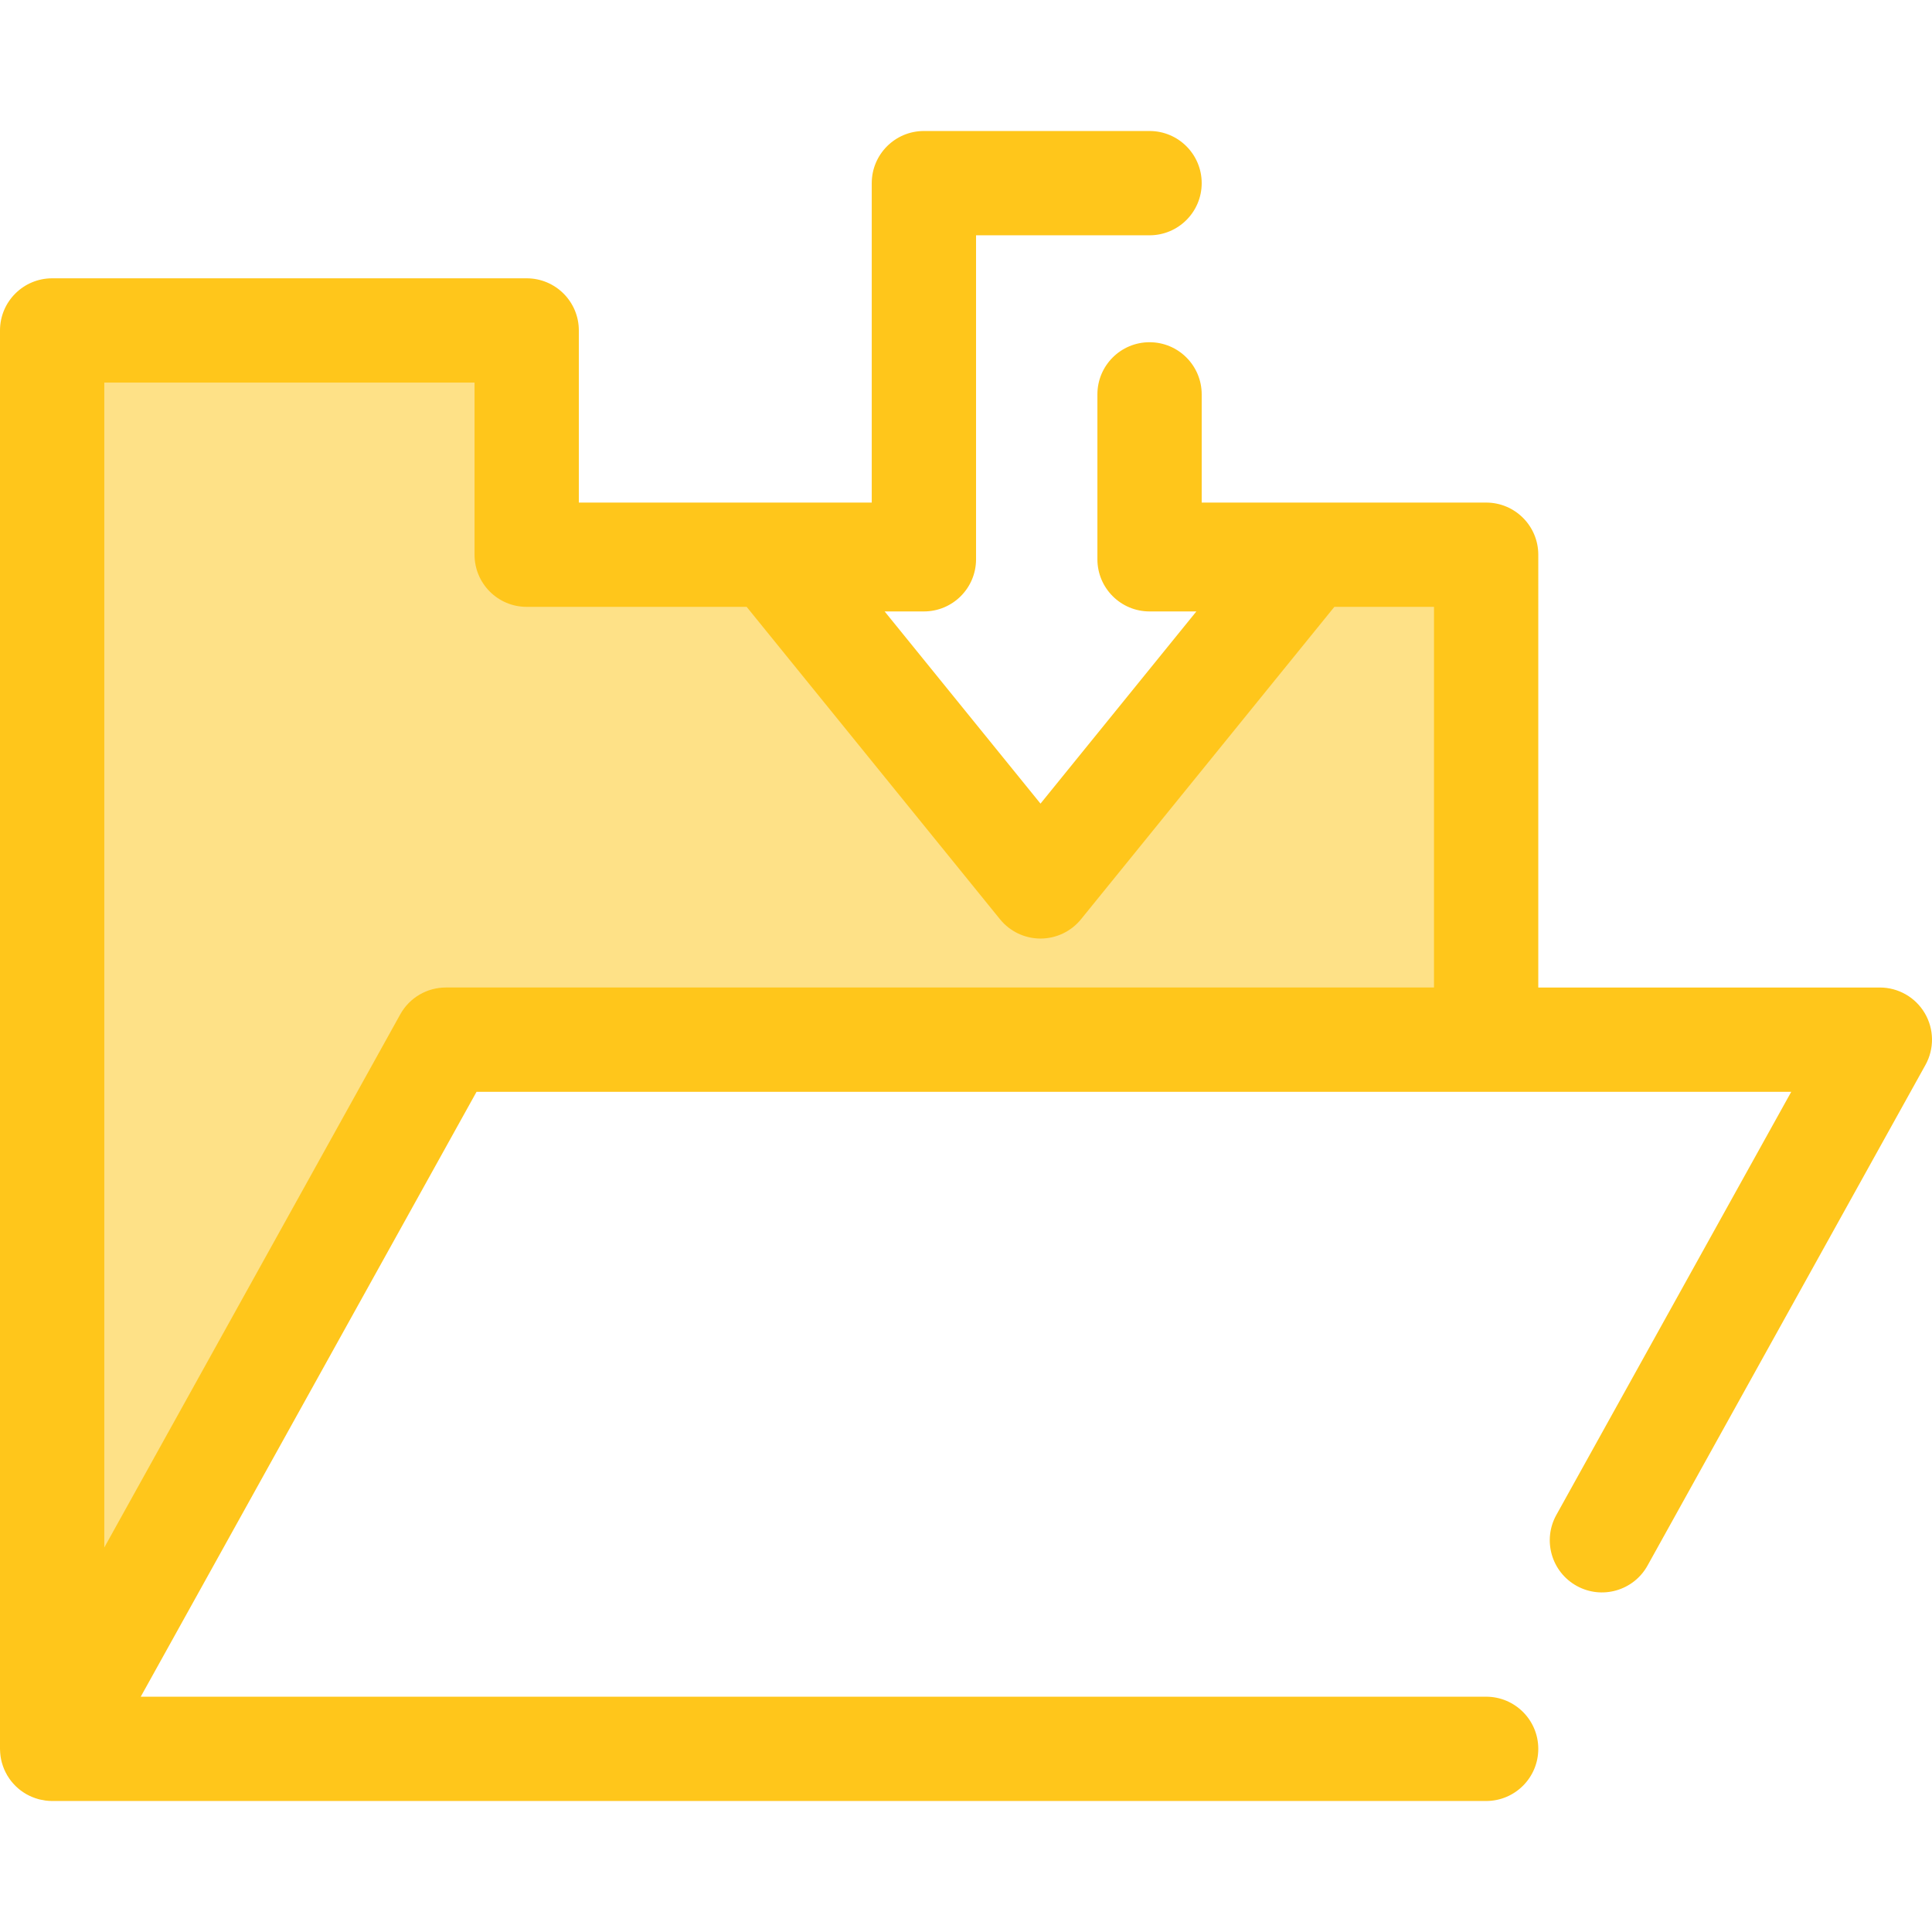
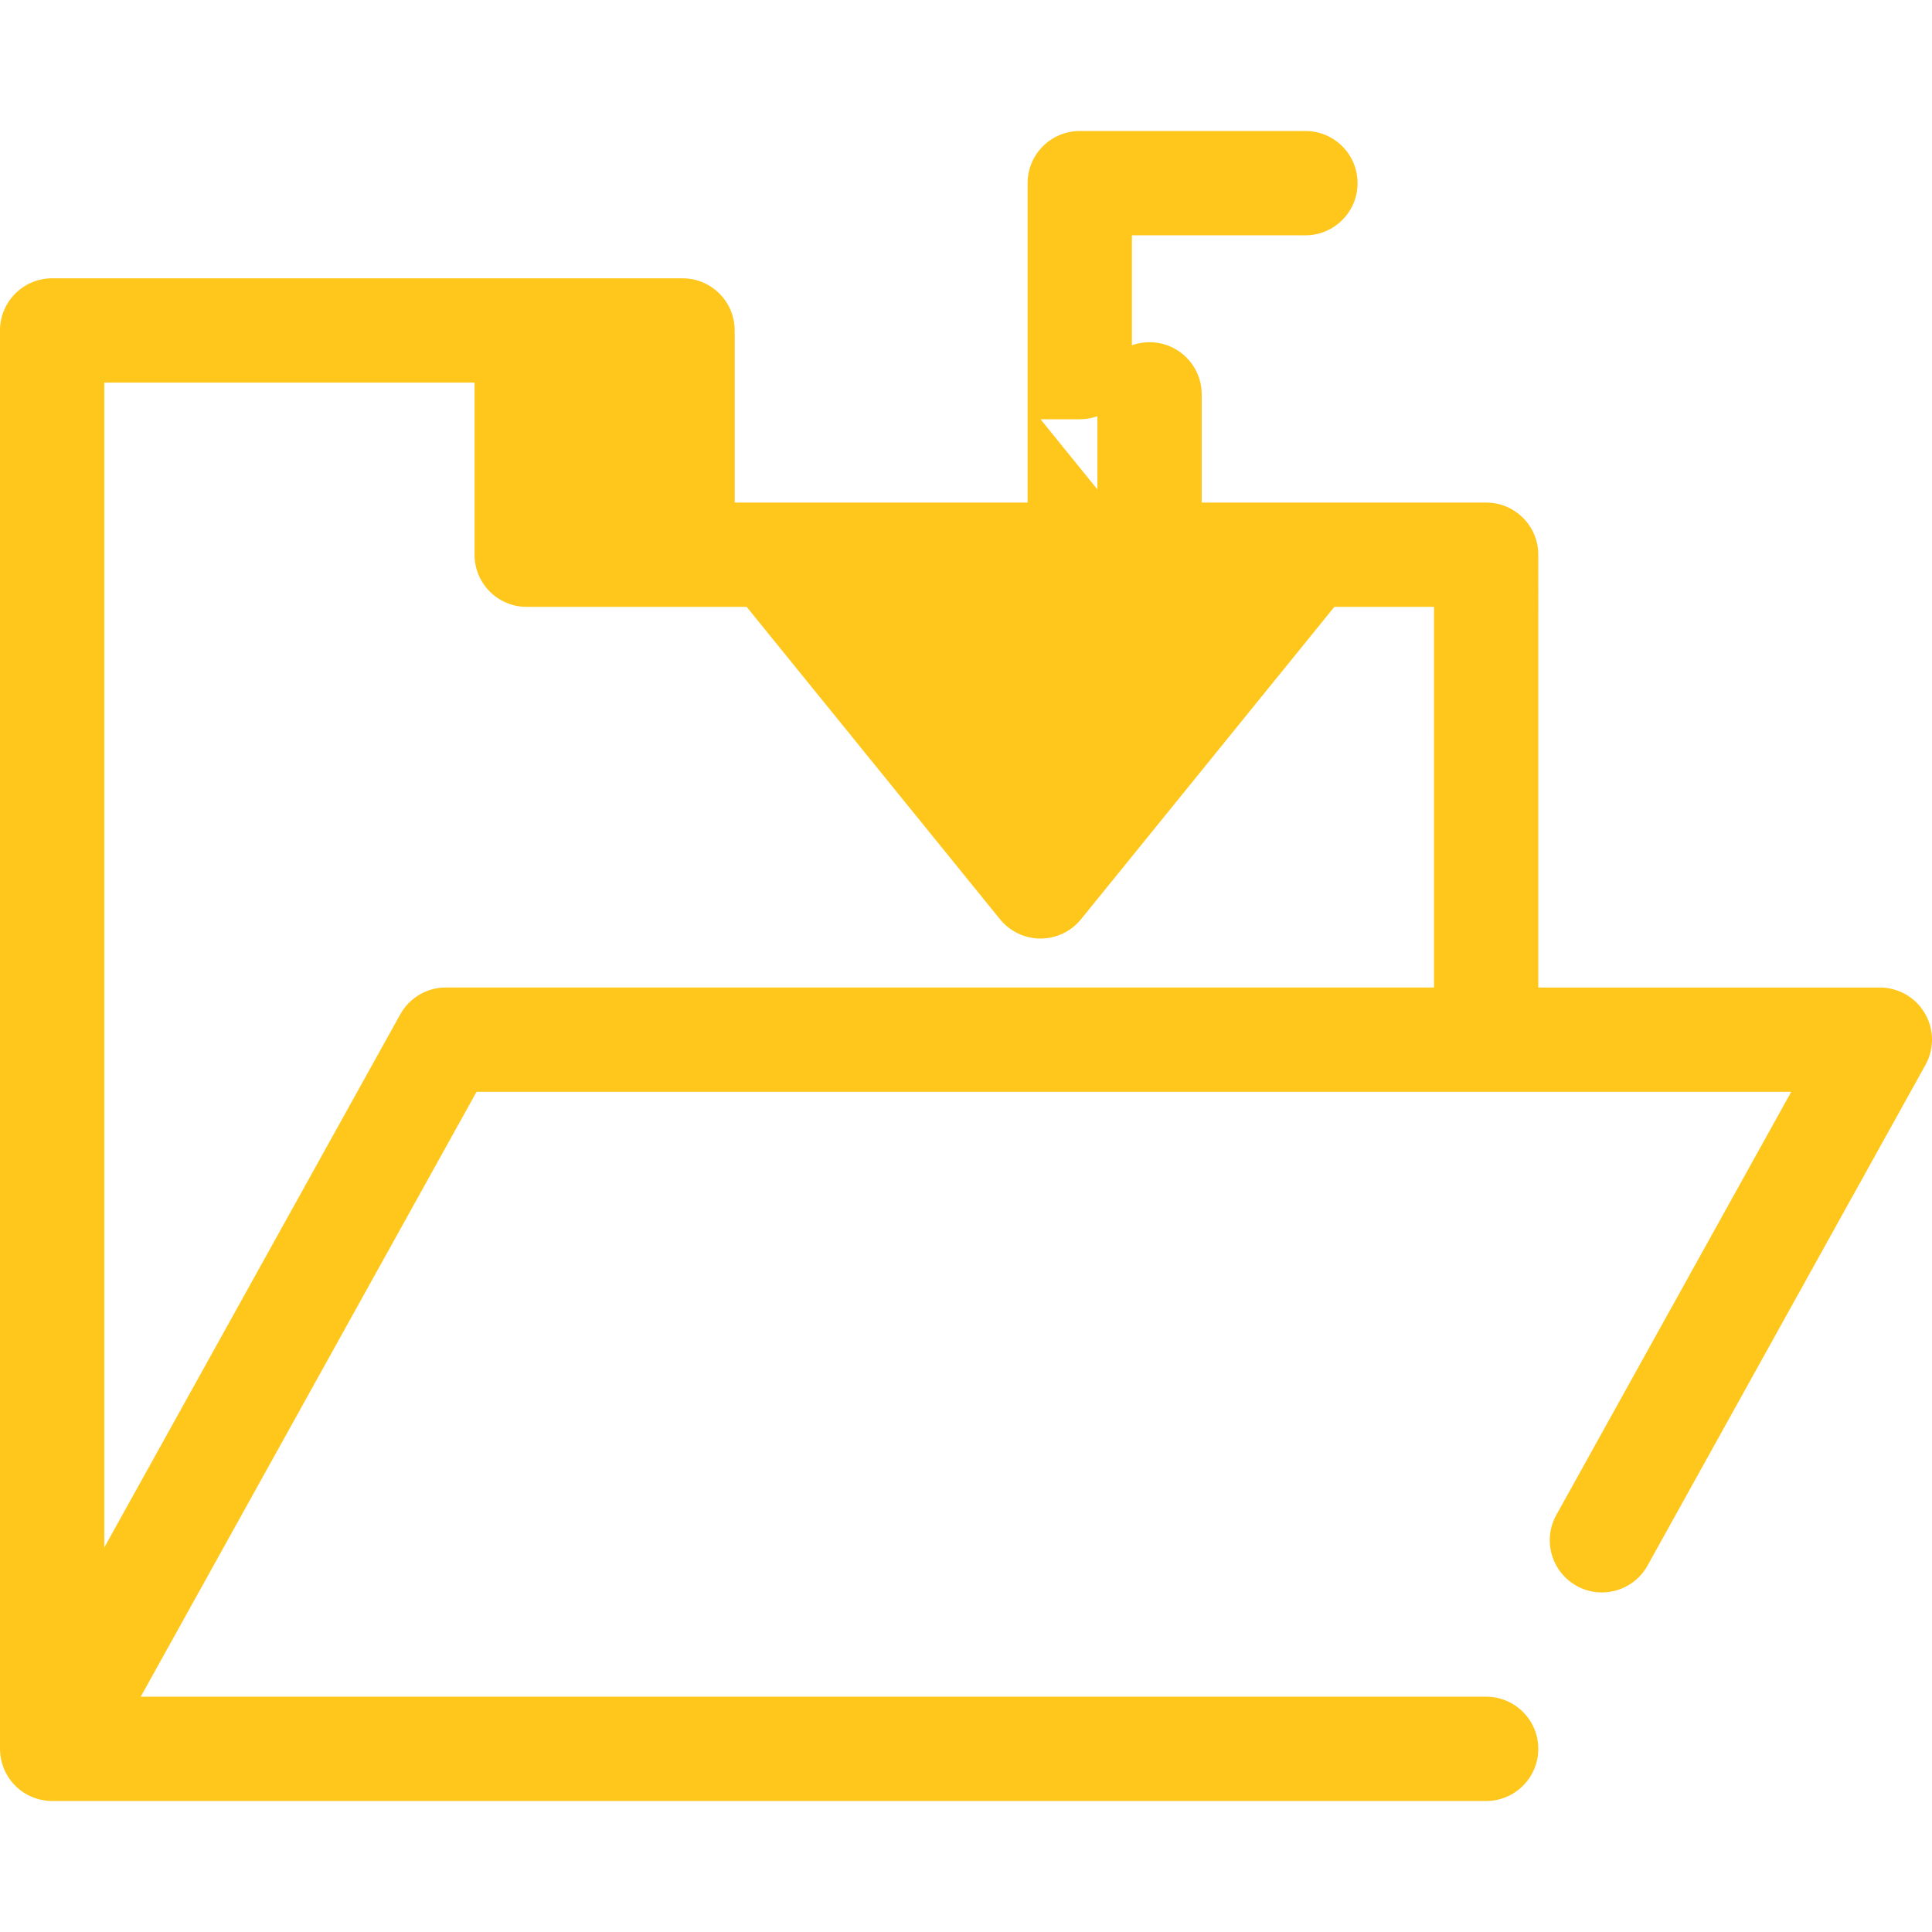
<svg xmlns="http://www.w3.org/2000/svg" height="800px" width="800px" version="1.1" id="Layer_1" viewBox="0 0 512 512" xml:space="preserve">
-   <polygon style="fill:#FEE187;" points="304.644,147.006 304.644,148.216 346.051,148.216 275.745,234.907 205.438,148.216   244.843,148.216 244.843,147.006 139.577,147.006 139.577,87.576 13.819,87.576 13.819,463.466 118.157,275.521 393.843,275.521   393.843,147.006 " />
-   <path style="fill:#FFC61B;" d="M510.09,268.51c-2.483-4.219-7.013-6.809-11.91-6.809h-90.518V147.006  c0-7.633-6.188-13.82-13.819-13.82h-75.38v-28.674c0-7.633-6.188-13.819-13.82-13.819c-7.631,0-13.819,6.187-13.819,13.819v42.494  v1.209c0,7.633,6.188,13.82,13.819,13.82h12.407l-41.306,50.932l-41.306-50.932h10.405c7.633,0,13.82-6.187,13.82-13.82v-1.209  V62.355h45.98c7.631,0,13.819-6.187,13.819-13.819s-6.188-13.819-13.819-13.819h-59.801c-7.632,0-13.819,6.187-13.819,13.819v84.65  h-77.626V87.574c0-7.633-6.187-13.819-13.82-13.819H13.819C6.187,73.755,0,79.942,0,87.574v375.89c0,0.036,0.004,0.072,0.004,0.108  c0,0.083,0.008,0.164,0.01,0.246c0.012,0.467,0.048,0.929,0.106,1.385c0.014,0.111,0.025,0.221,0.041,0.332  c0.079,0.521,0.184,1.032,0.321,1.534c0.022,0.084,0.051,0.166,0.075,0.25c0.135,0.468,0.296,0.926,0.478,1.374  c0.03,0.073,0.055,0.148,0.087,0.221c0.21,0.488,0.451,0.959,0.713,1.418c0.026,0.047,0.044,0.097,0.072,0.142  c0.032,0.055,0.073,0.102,0.106,0.156c0.276,0.456,0.572,0.9,0.9,1.321c0.029,0.039,0.062,0.072,0.093,0.111  c0.308,0.387,0.64,0.755,0.988,1.107c0.077,0.079,0.153,0.159,0.234,0.235c0.373,0.359,0.764,0.699,1.177,1.017  c0.073,0.057,0.149,0.108,0.222,0.162c0.387,0.286,0.789,0.551,1.208,0.797c0.061,0.036,0.119,0.075,0.18,0.109  c0.453,0.257,0.926,0.485,1.411,0.691c0.105,0.044,0.211,0.086,0.318,0.127c0.439,0.174,0.89,0.329,1.353,0.457  c0.065,0.018,0.127,0.041,0.191,0.058c0.022,0.006,0.043,0.014,0.066,0.019c0.323,0.084,0.648,0.127,0.973,0.187  c0.239,0.044,0.473,0.106,0.714,0.137c0.594,0.077,1.188,0.119,1.78,0.119c0.007,0,0.014-0.001,0.021-0.001h380.002  c7.631,0,13.819-6.187,13.819-13.82c0-7.633-6.188-13.819-13.819-13.819H37.297l88.993-160.306h267.551h80.859l-62.254,112.14  c-3.705,6.673-1.298,15.085,5.376,18.79c6.669,3.704,15.085,1.299,18.79-5.376l73.65-132.667  C512.64,277.948,512.574,272.729,510.09,268.51z M118.157,261.7c-5.021,0-9.646,2.722-12.082,7.112L27.639,410.099V101.394h98.118  v45.611c0,7.633,6.187,13.82,13.819,13.82h58.295l67.139,82.786c2.623,3.235,6.567,5.115,10.734,5.115  c4.167,0,8.109-1.879,10.734-5.115l67.139-82.786h26.406V261.7L118.157,261.7L118.157,261.7z" />
+   <path style="fill:#FFC61B;" d="M510.09,268.51c-2.483-4.219-7.013-6.809-11.91-6.809h-90.518V147.006  c0-7.633-6.188-13.82-13.819-13.82h-75.38v-28.674c0-7.633-6.188-13.819-13.82-13.819c-7.631,0-13.819,6.187-13.819,13.819v42.494  v1.209c0,7.633,6.188,13.82,13.819,13.82h12.407l-41.306-50.932h10.405c7.633,0,13.82-6.187,13.82-13.82v-1.209  V62.355h45.98c7.631,0,13.819-6.187,13.819-13.819s-6.188-13.819-13.819-13.819h-59.801c-7.632,0-13.819,6.187-13.819,13.819v84.65  h-77.626V87.574c0-7.633-6.187-13.819-13.82-13.819H13.819C6.187,73.755,0,79.942,0,87.574v375.89c0,0.036,0.004,0.072,0.004,0.108  c0,0.083,0.008,0.164,0.01,0.246c0.012,0.467,0.048,0.929,0.106,1.385c0.014,0.111,0.025,0.221,0.041,0.332  c0.079,0.521,0.184,1.032,0.321,1.534c0.022,0.084,0.051,0.166,0.075,0.25c0.135,0.468,0.296,0.926,0.478,1.374  c0.03,0.073,0.055,0.148,0.087,0.221c0.21,0.488,0.451,0.959,0.713,1.418c0.026,0.047,0.044,0.097,0.072,0.142  c0.032,0.055,0.073,0.102,0.106,0.156c0.276,0.456,0.572,0.9,0.9,1.321c0.029,0.039,0.062,0.072,0.093,0.111  c0.308,0.387,0.64,0.755,0.988,1.107c0.077,0.079,0.153,0.159,0.234,0.235c0.373,0.359,0.764,0.699,1.177,1.017  c0.073,0.057,0.149,0.108,0.222,0.162c0.387,0.286,0.789,0.551,1.208,0.797c0.061,0.036,0.119,0.075,0.18,0.109  c0.453,0.257,0.926,0.485,1.411,0.691c0.105,0.044,0.211,0.086,0.318,0.127c0.439,0.174,0.89,0.329,1.353,0.457  c0.065,0.018,0.127,0.041,0.191,0.058c0.022,0.006,0.043,0.014,0.066,0.019c0.323,0.084,0.648,0.127,0.973,0.187  c0.239,0.044,0.473,0.106,0.714,0.137c0.594,0.077,1.188,0.119,1.78,0.119c0.007,0,0.014-0.001,0.021-0.001h380.002  c7.631,0,13.819-6.187,13.819-13.82c0-7.633-6.188-13.819-13.819-13.819H37.297l88.993-160.306h267.551h80.859l-62.254,112.14  c-3.705,6.673-1.298,15.085,5.376,18.79c6.669,3.704,15.085,1.299,18.79-5.376l73.65-132.667  C512.64,277.948,512.574,272.729,510.09,268.51z M118.157,261.7c-5.021,0-9.646,2.722-12.082,7.112L27.639,410.099V101.394h98.118  v45.611c0,7.633,6.187,13.82,13.819,13.82h58.295l67.139,82.786c2.623,3.235,6.567,5.115,10.734,5.115  c4.167,0,8.109-1.879,10.734-5.115l67.139-82.786h26.406V261.7L118.157,261.7L118.157,261.7z" />
</svg>